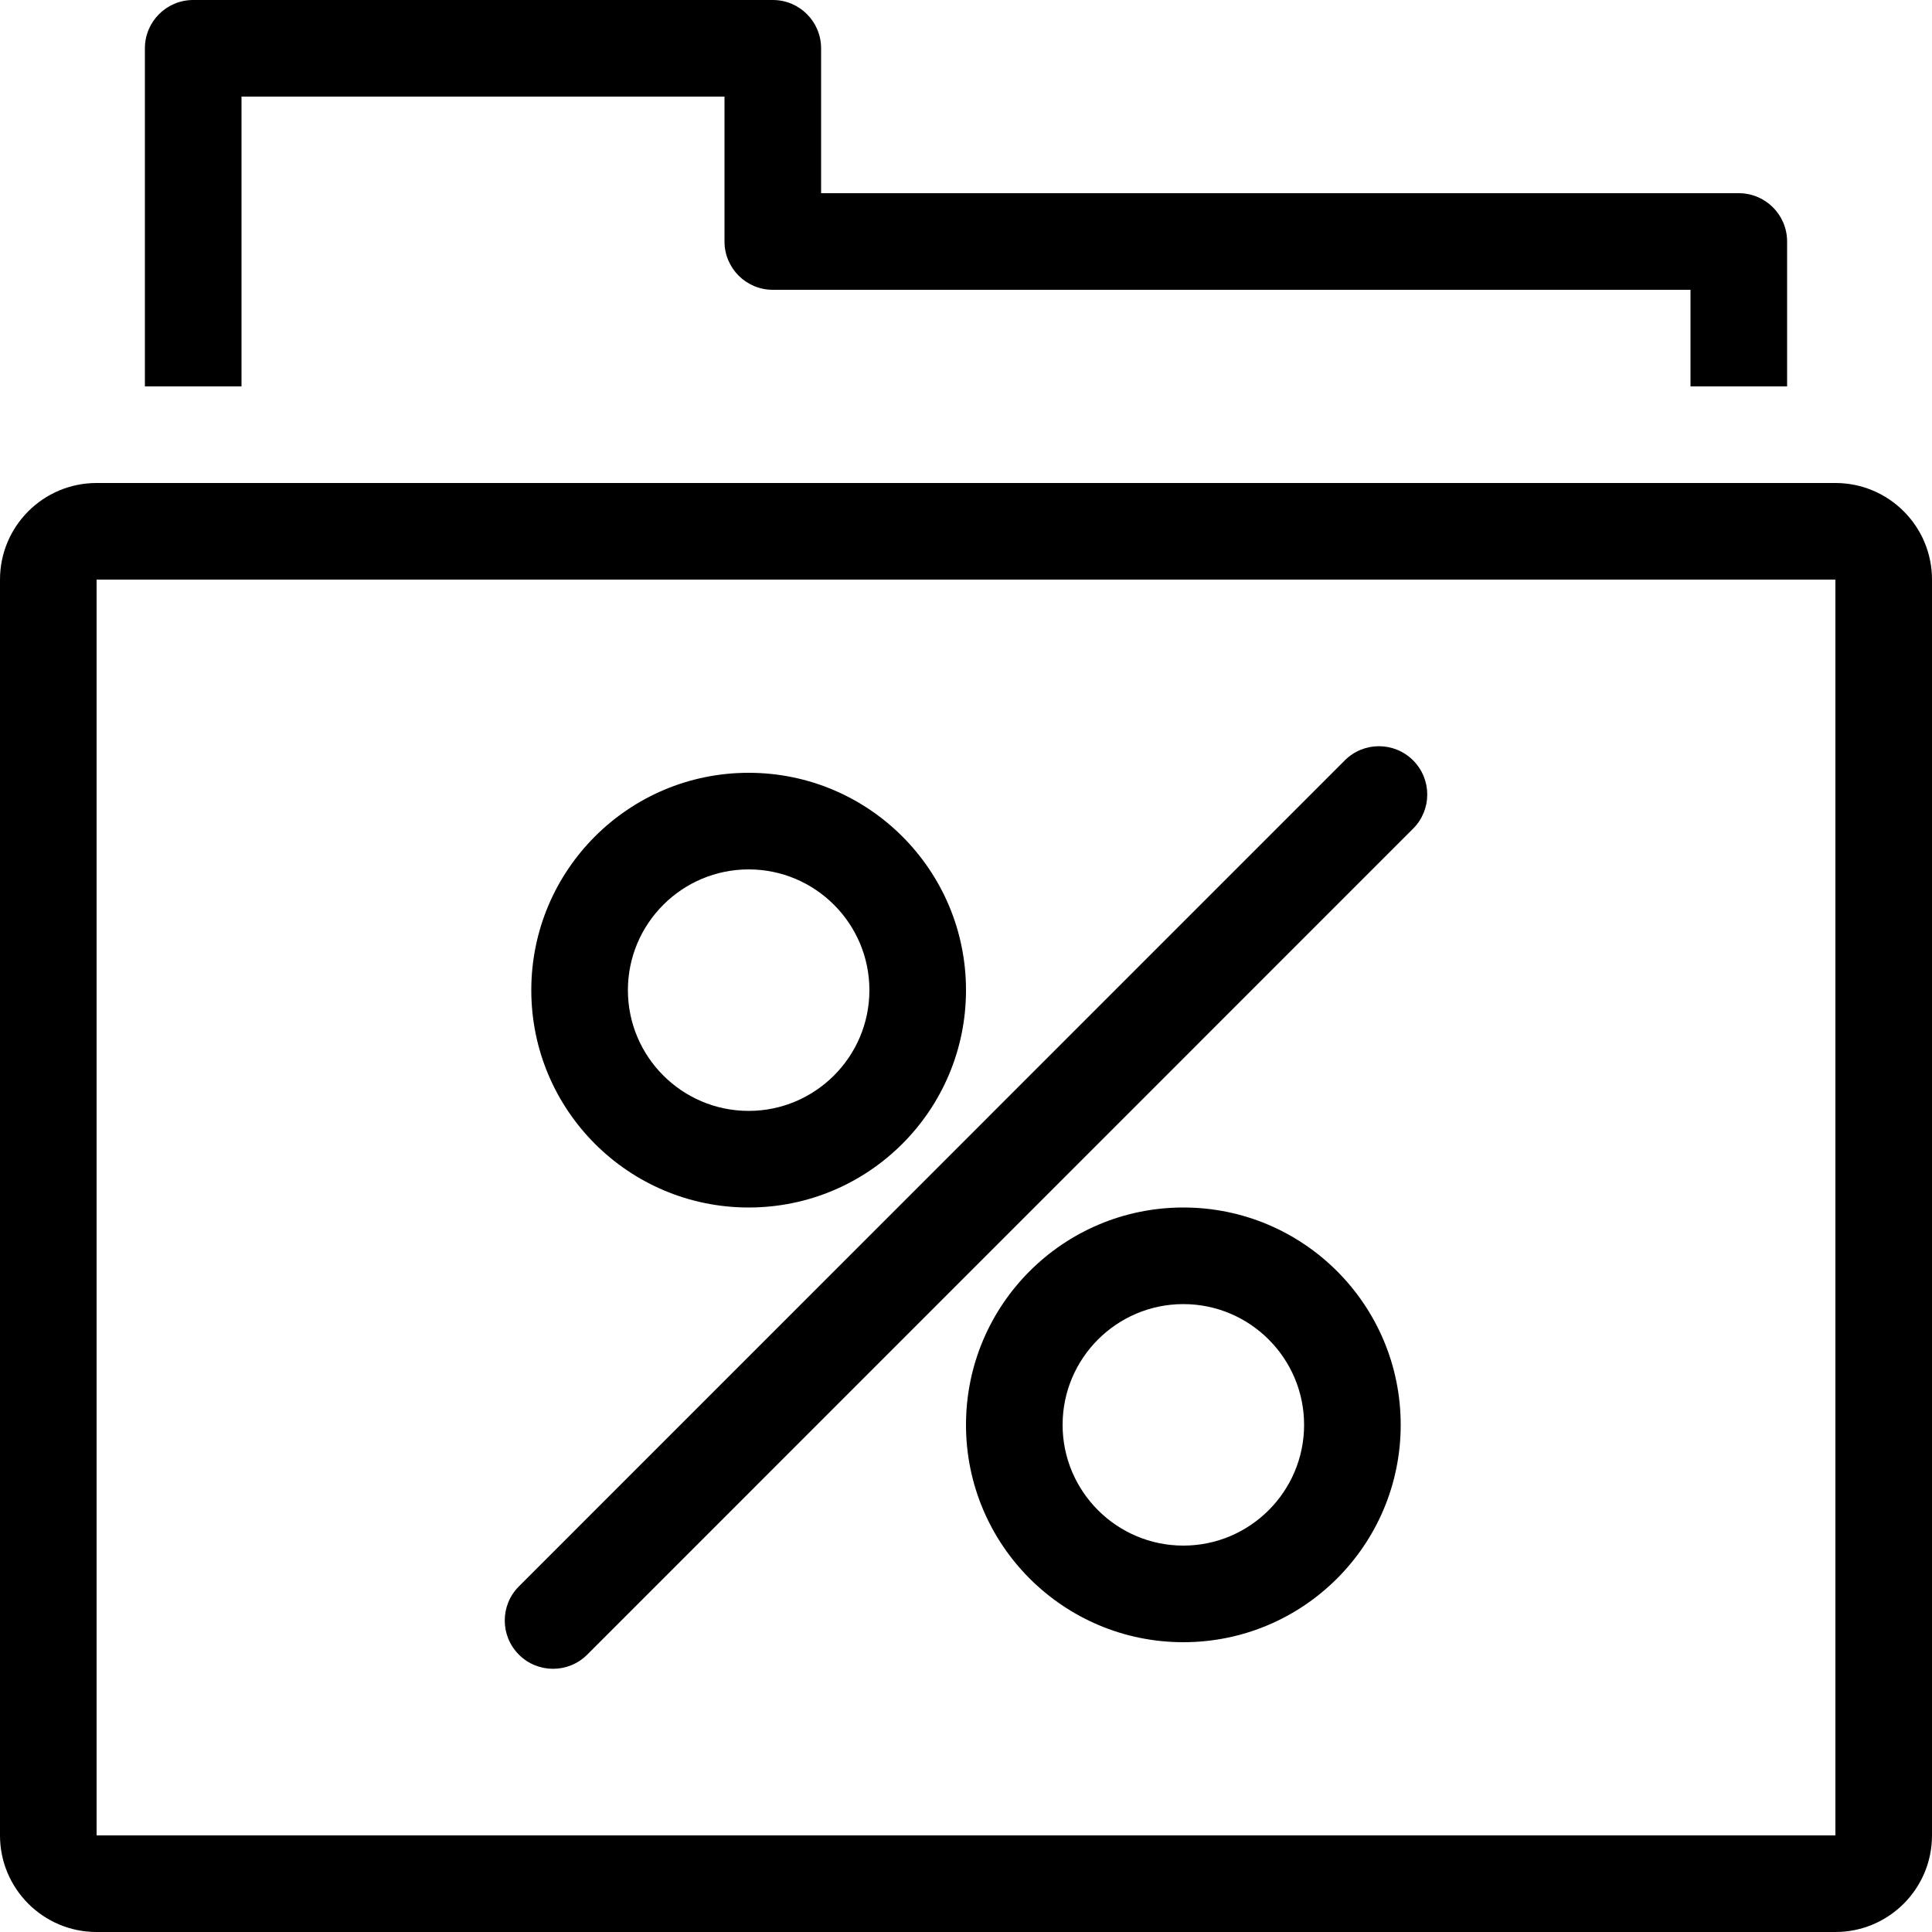
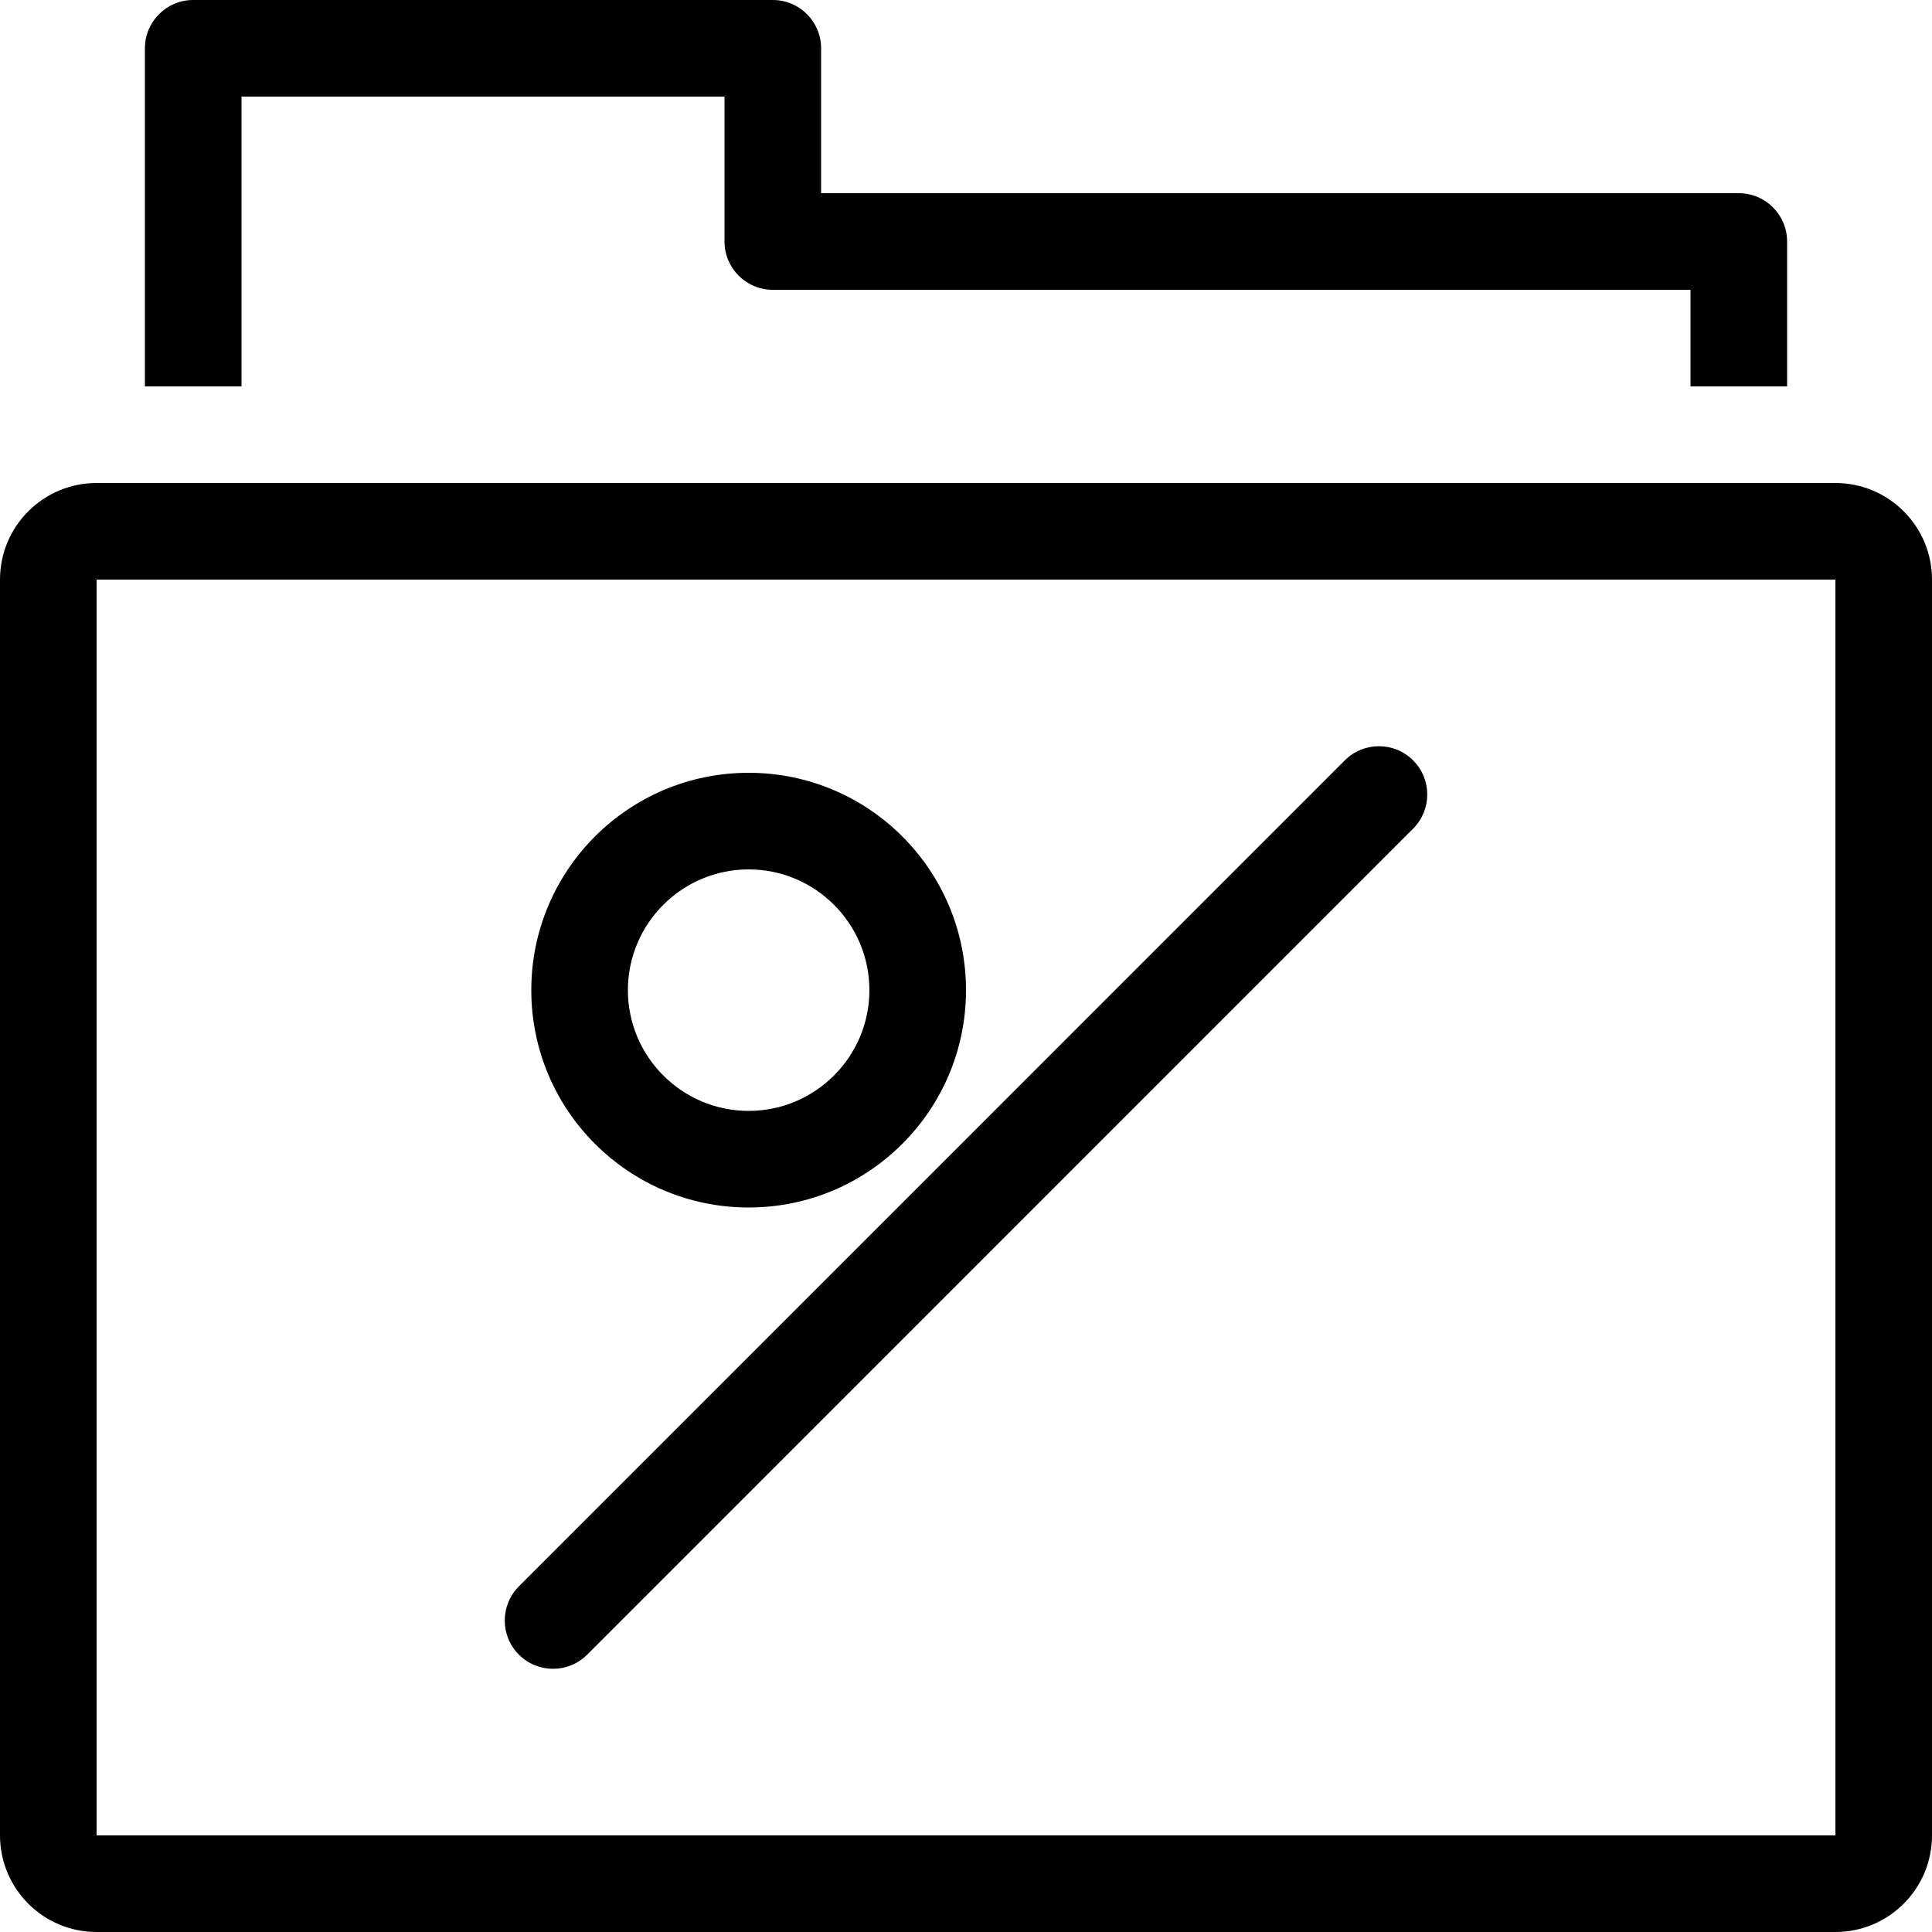
<svg xmlns="http://www.w3.org/2000/svg" fill="#000000" height="800px" width="800px" version="1.1" id="Layer_1" viewBox="0 0 512 512" xml:space="preserve">
  <g>
    <g>
      <path d="M374.485,201.506c-5-5.001-13.099-5.001-18.099,0L137.515,420.403c-5,5.001-5,13.099,0,18.099    c2.5,2.5,5.777,3.746,9.045,3.746c3.277,0,6.554-1.246,9.054-3.746l218.871-218.897    C379.486,214.605,379.486,206.507,374.485,201.506z" />
    </g>
  </g>
  <g>
    <g>
      <path d="M198.4,204.8c-31.812,0-57.6,25.788-57.6,57.6s25.788,57.6,57.6,57.6c31.812,0,57.6-25.788,57.6-57.6    S230.212,204.8,198.4,204.8z M198.4,294.4c-17.647,0-32-14.353-32-32c0-17.647,14.353-32,32-32c17.647,0,32,14.353,32,32    C230.4,280.047,216.047,294.4,198.4,294.4z" />
    </g>
  </g>
  <g>
    <g>
-       <path d="M313.6,320c-31.812,0-57.6,25.788-57.6,57.6c0,31.812,25.788,57.6,57.6,57.6c31.812,0,57.6-25.788,57.6-57.6    C371.2,345.788,345.412,320,313.6,320z M313.6,409.6c-17.647,0-32-14.353-32-32c0-17.647,14.353-32,32-32    c17.647,0,32,14.353,32,32C345.6,395.247,331.247,409.6,313.6,409.6z" />
-     </g>
+       </g>
  </g>
  <g>
    <g>
      <path d="M486.4,128H25.6C11.46,128,0,139.46,0,153.6v332.8C0,500.54,11.46,512,25.6,512h460.8c14.14,0,25.6-11.46,25.6-25.6V153.6    C512,139.46,500.54,128,486.4,128z M486.4,486.4H25.6V153.6h460.8V486.4z" />
    </g>
  </g>
  <g>
    <g>
      <path d="M460.8,51.2H217.6V12.8c0-7.074-5.726-12.8-12.8-12.8H51.2c-7.074,0-12.8,5.726-12.8,12.8v89.6H64V25.6h128V64    c0,7.074,5.726,12.8,12.8,12.8H448v25.6h25.6V64C473.6,56.926,467.874,51.2,460.8,51.2z" />
    </g>
  </g>
</svg>